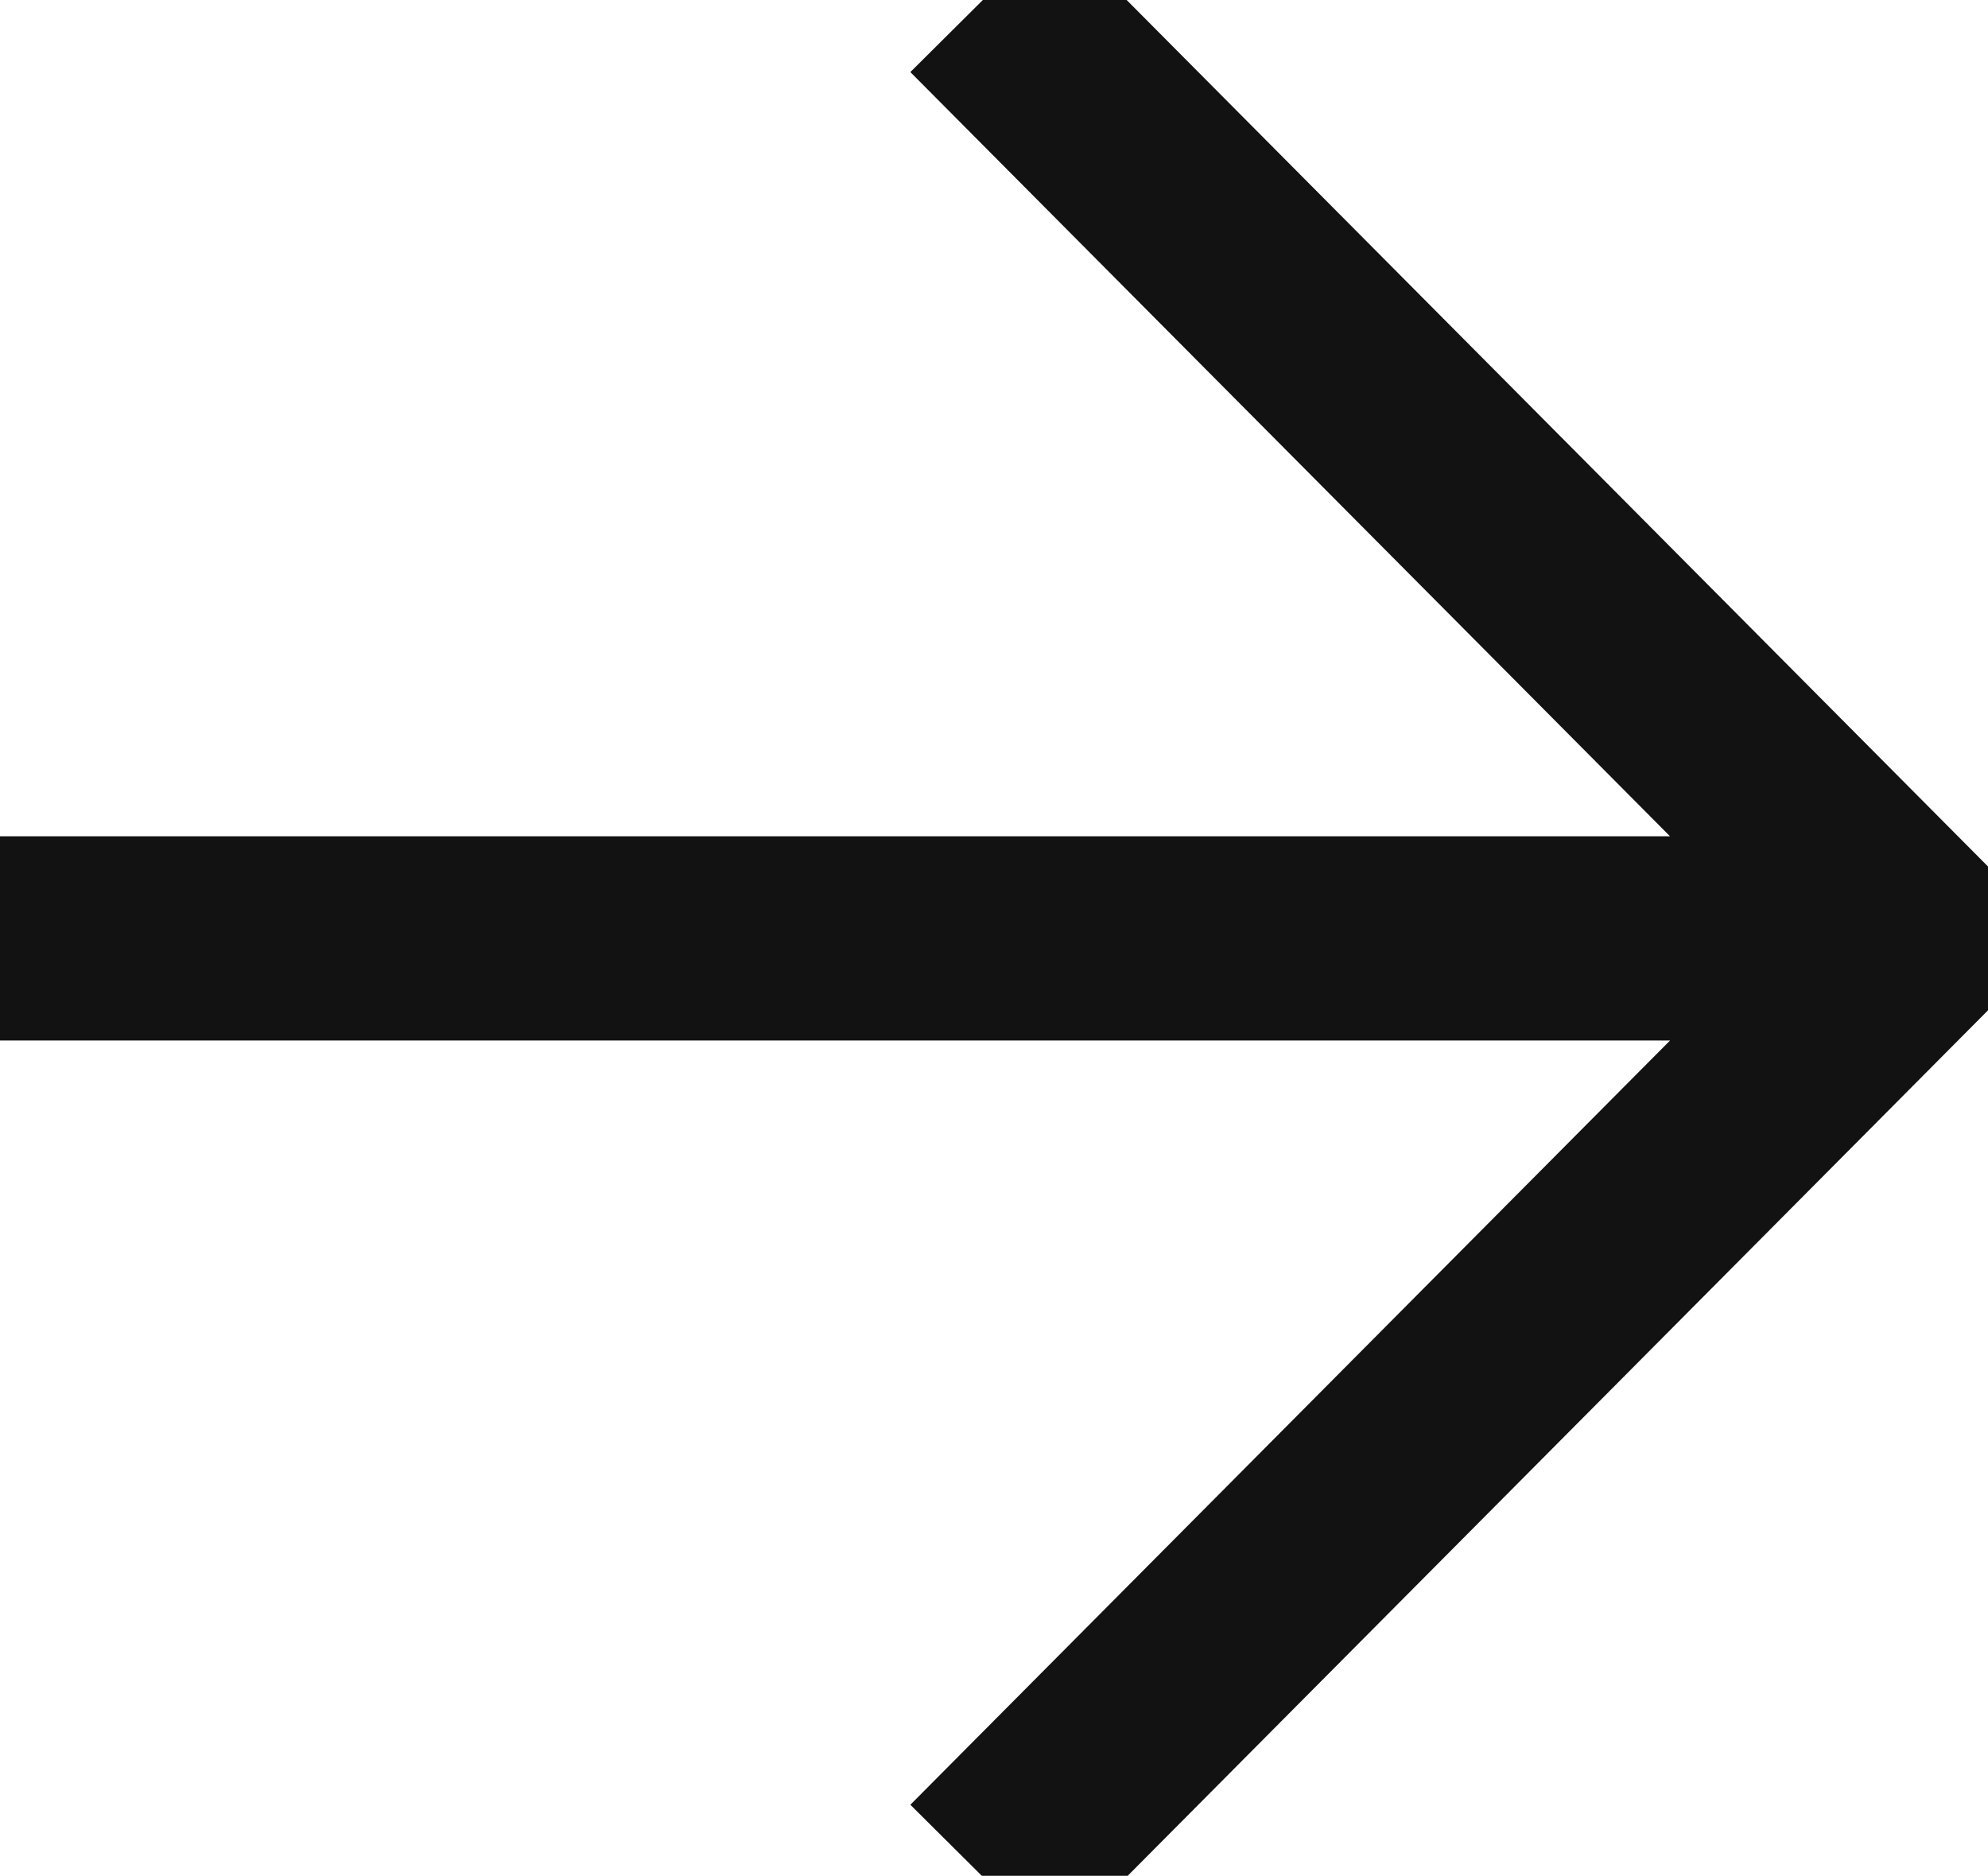
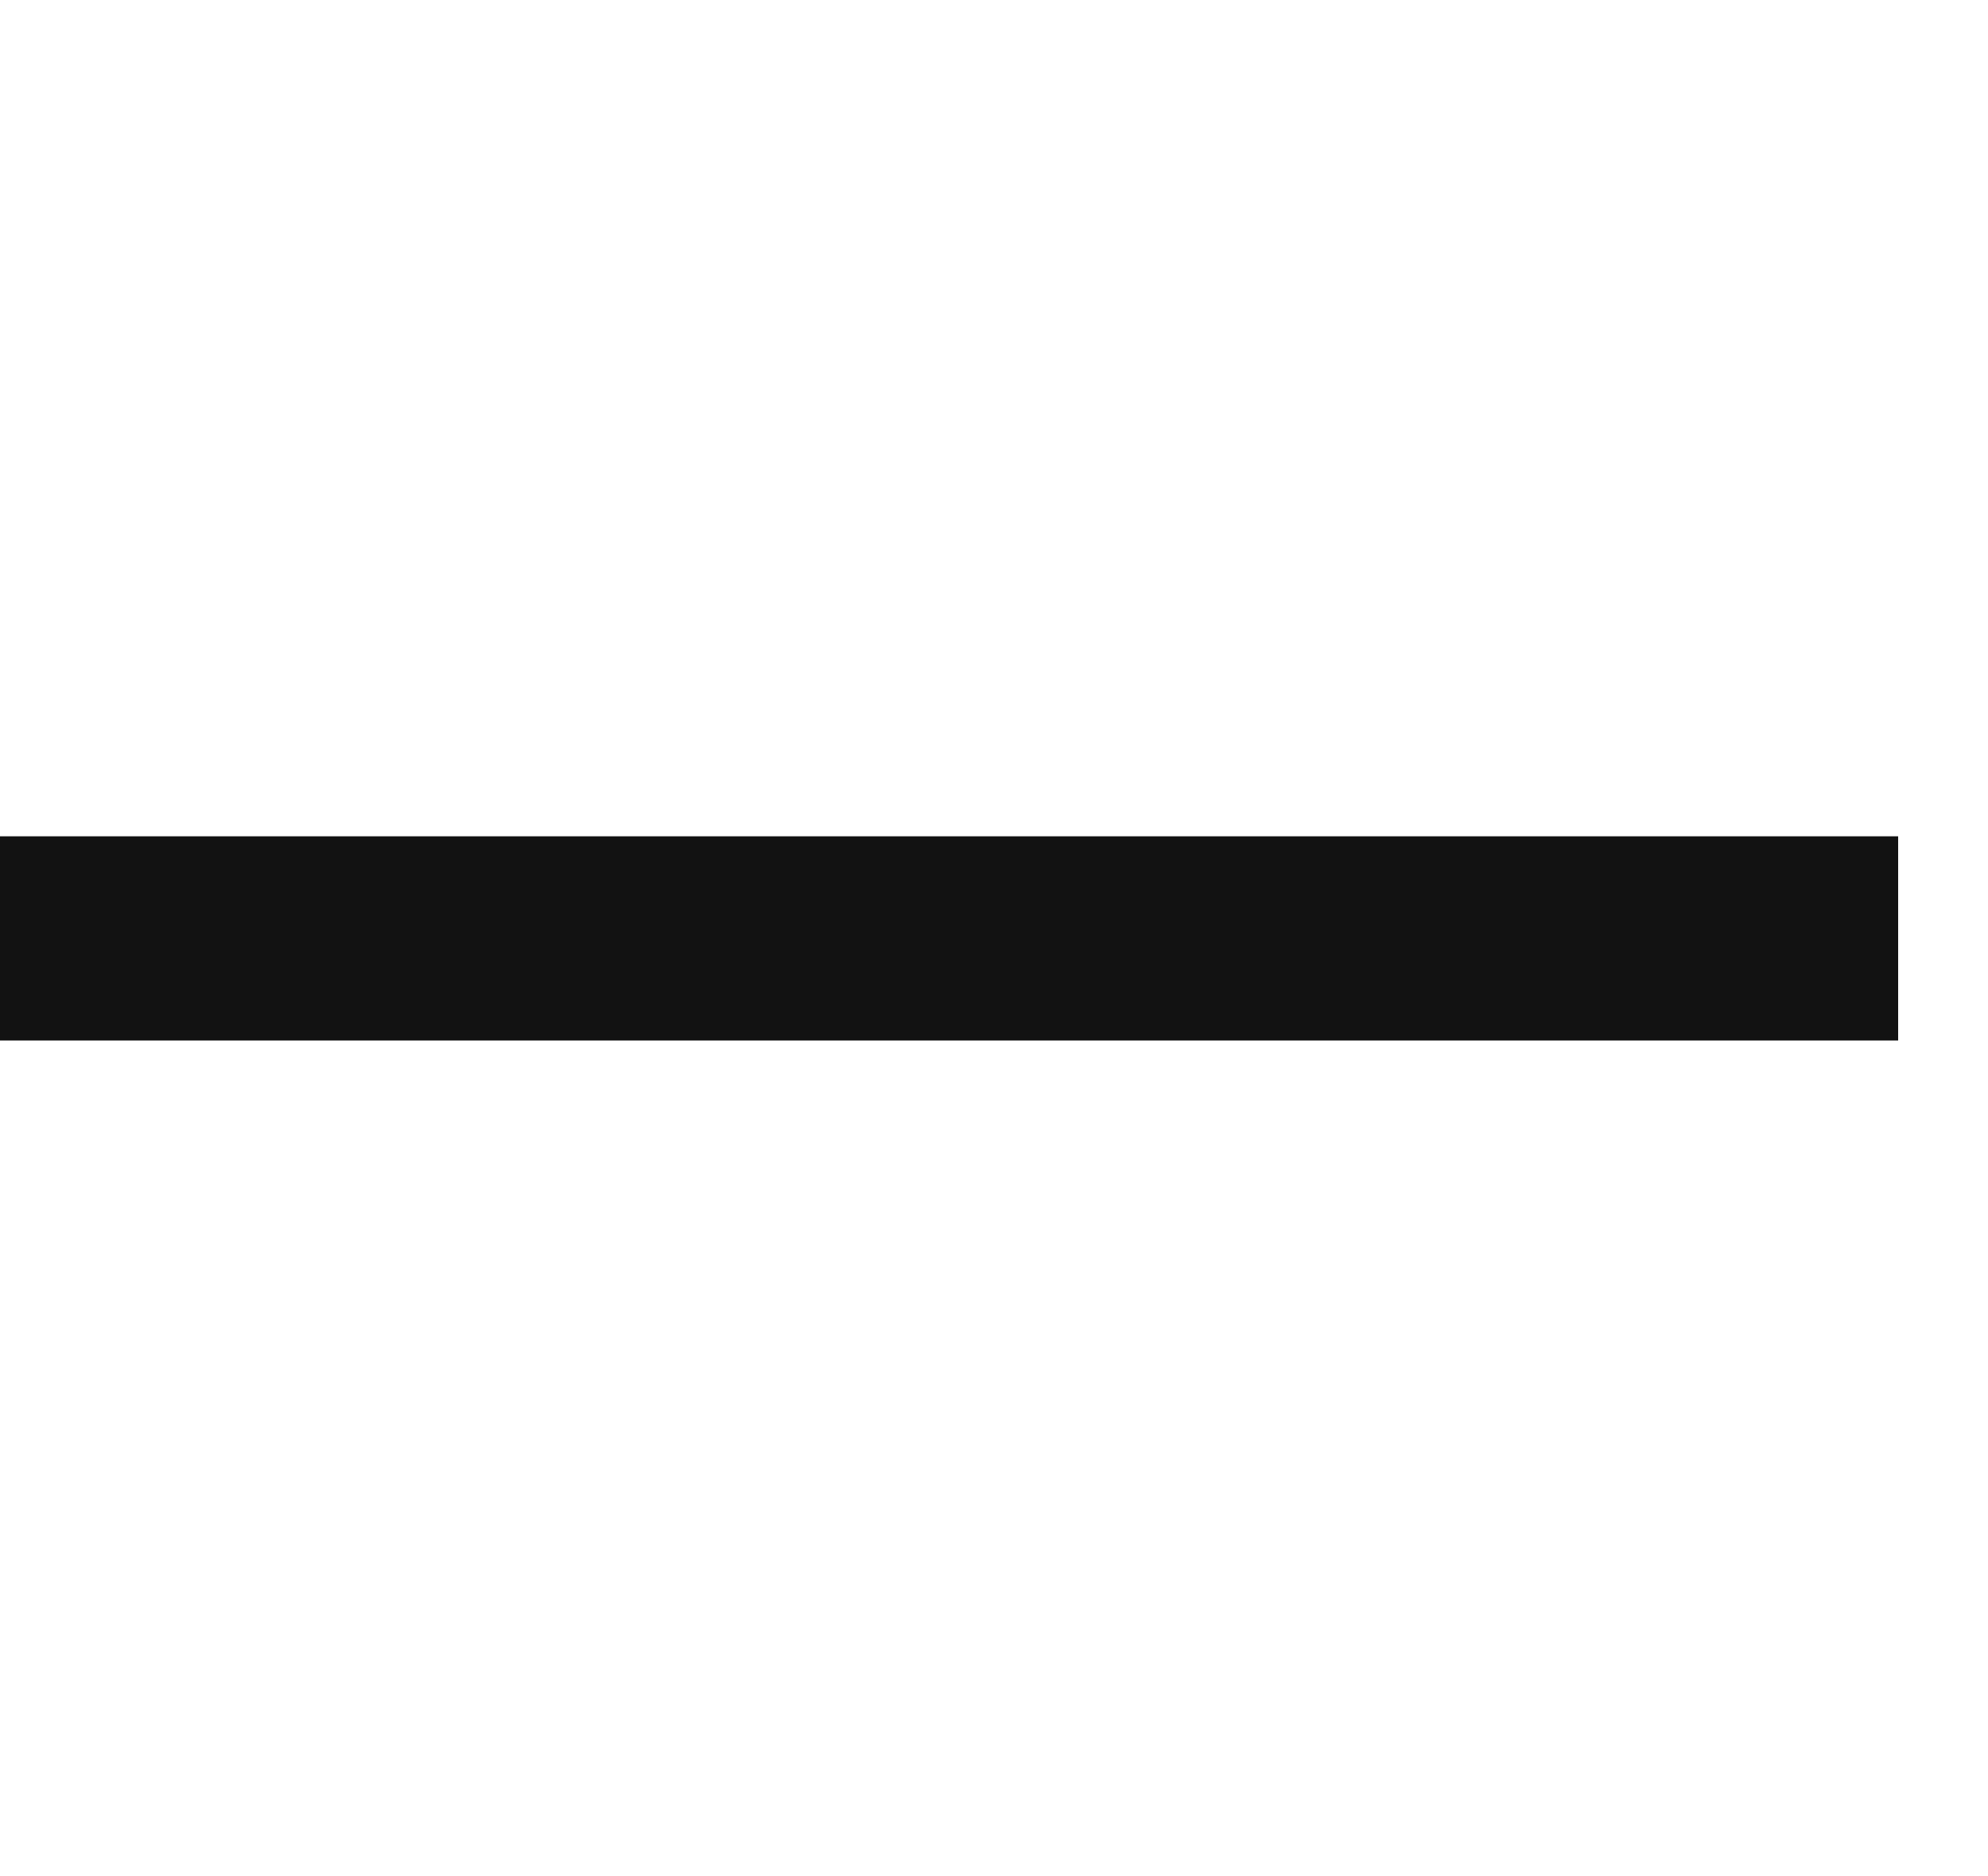
<svg xmlns="http://www.w3.org/2000/svg" class="arrow" id="layer2" data-name="layer2" viewBox="0 0 19.47 18.37">
  <defs>
    <style>
    .cls-1 {
        fill: none;
        stroke: #121212;
        stroke-linecap: square;
        stroke-miterlimit: 10;
        stroke-width: 2px;
    }
</style>
  </defs>
  <g id="_layer1" data-name="layer1">
-     <path id="layer3" data-name="layer3" class="cls-1" d="M10.33.71l8.43,8.48-8.43,8.48M17.59,9.19H.5" />
+     <path id="layer3" data-name="layer3" class="cls-1" d="M10.33.71M17.59,9.19H.5" />
  </g>
</svg>